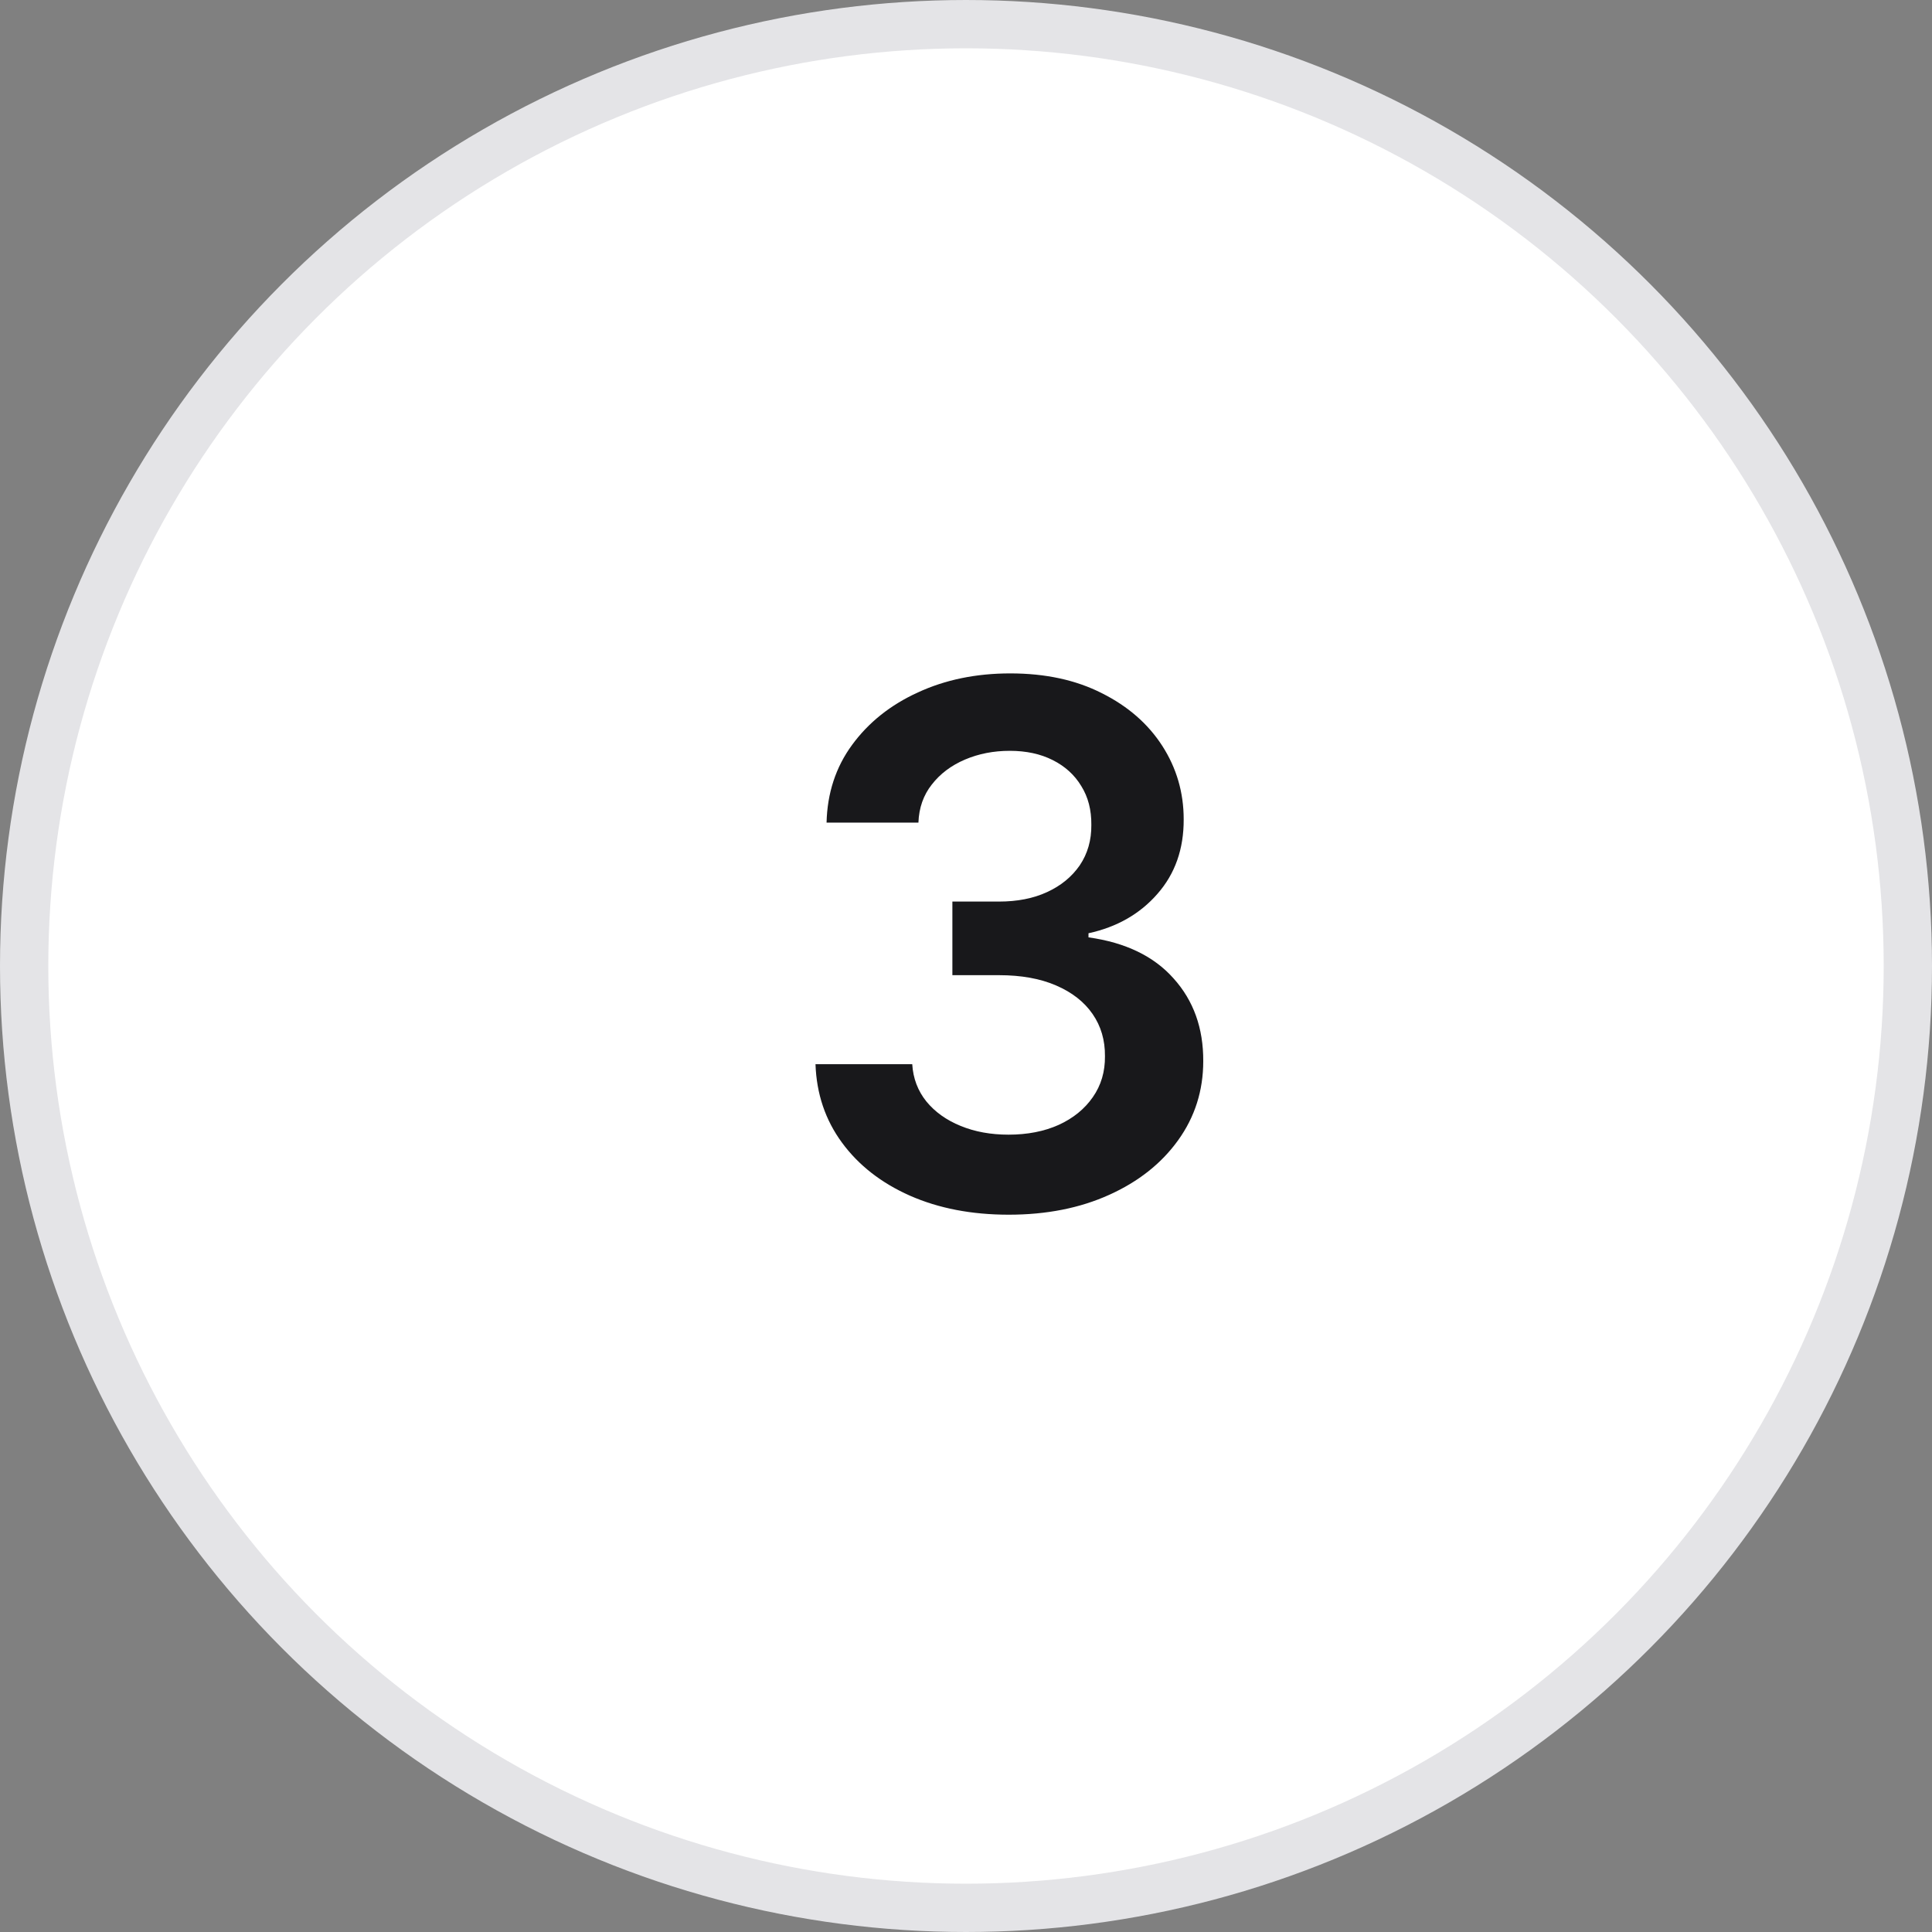
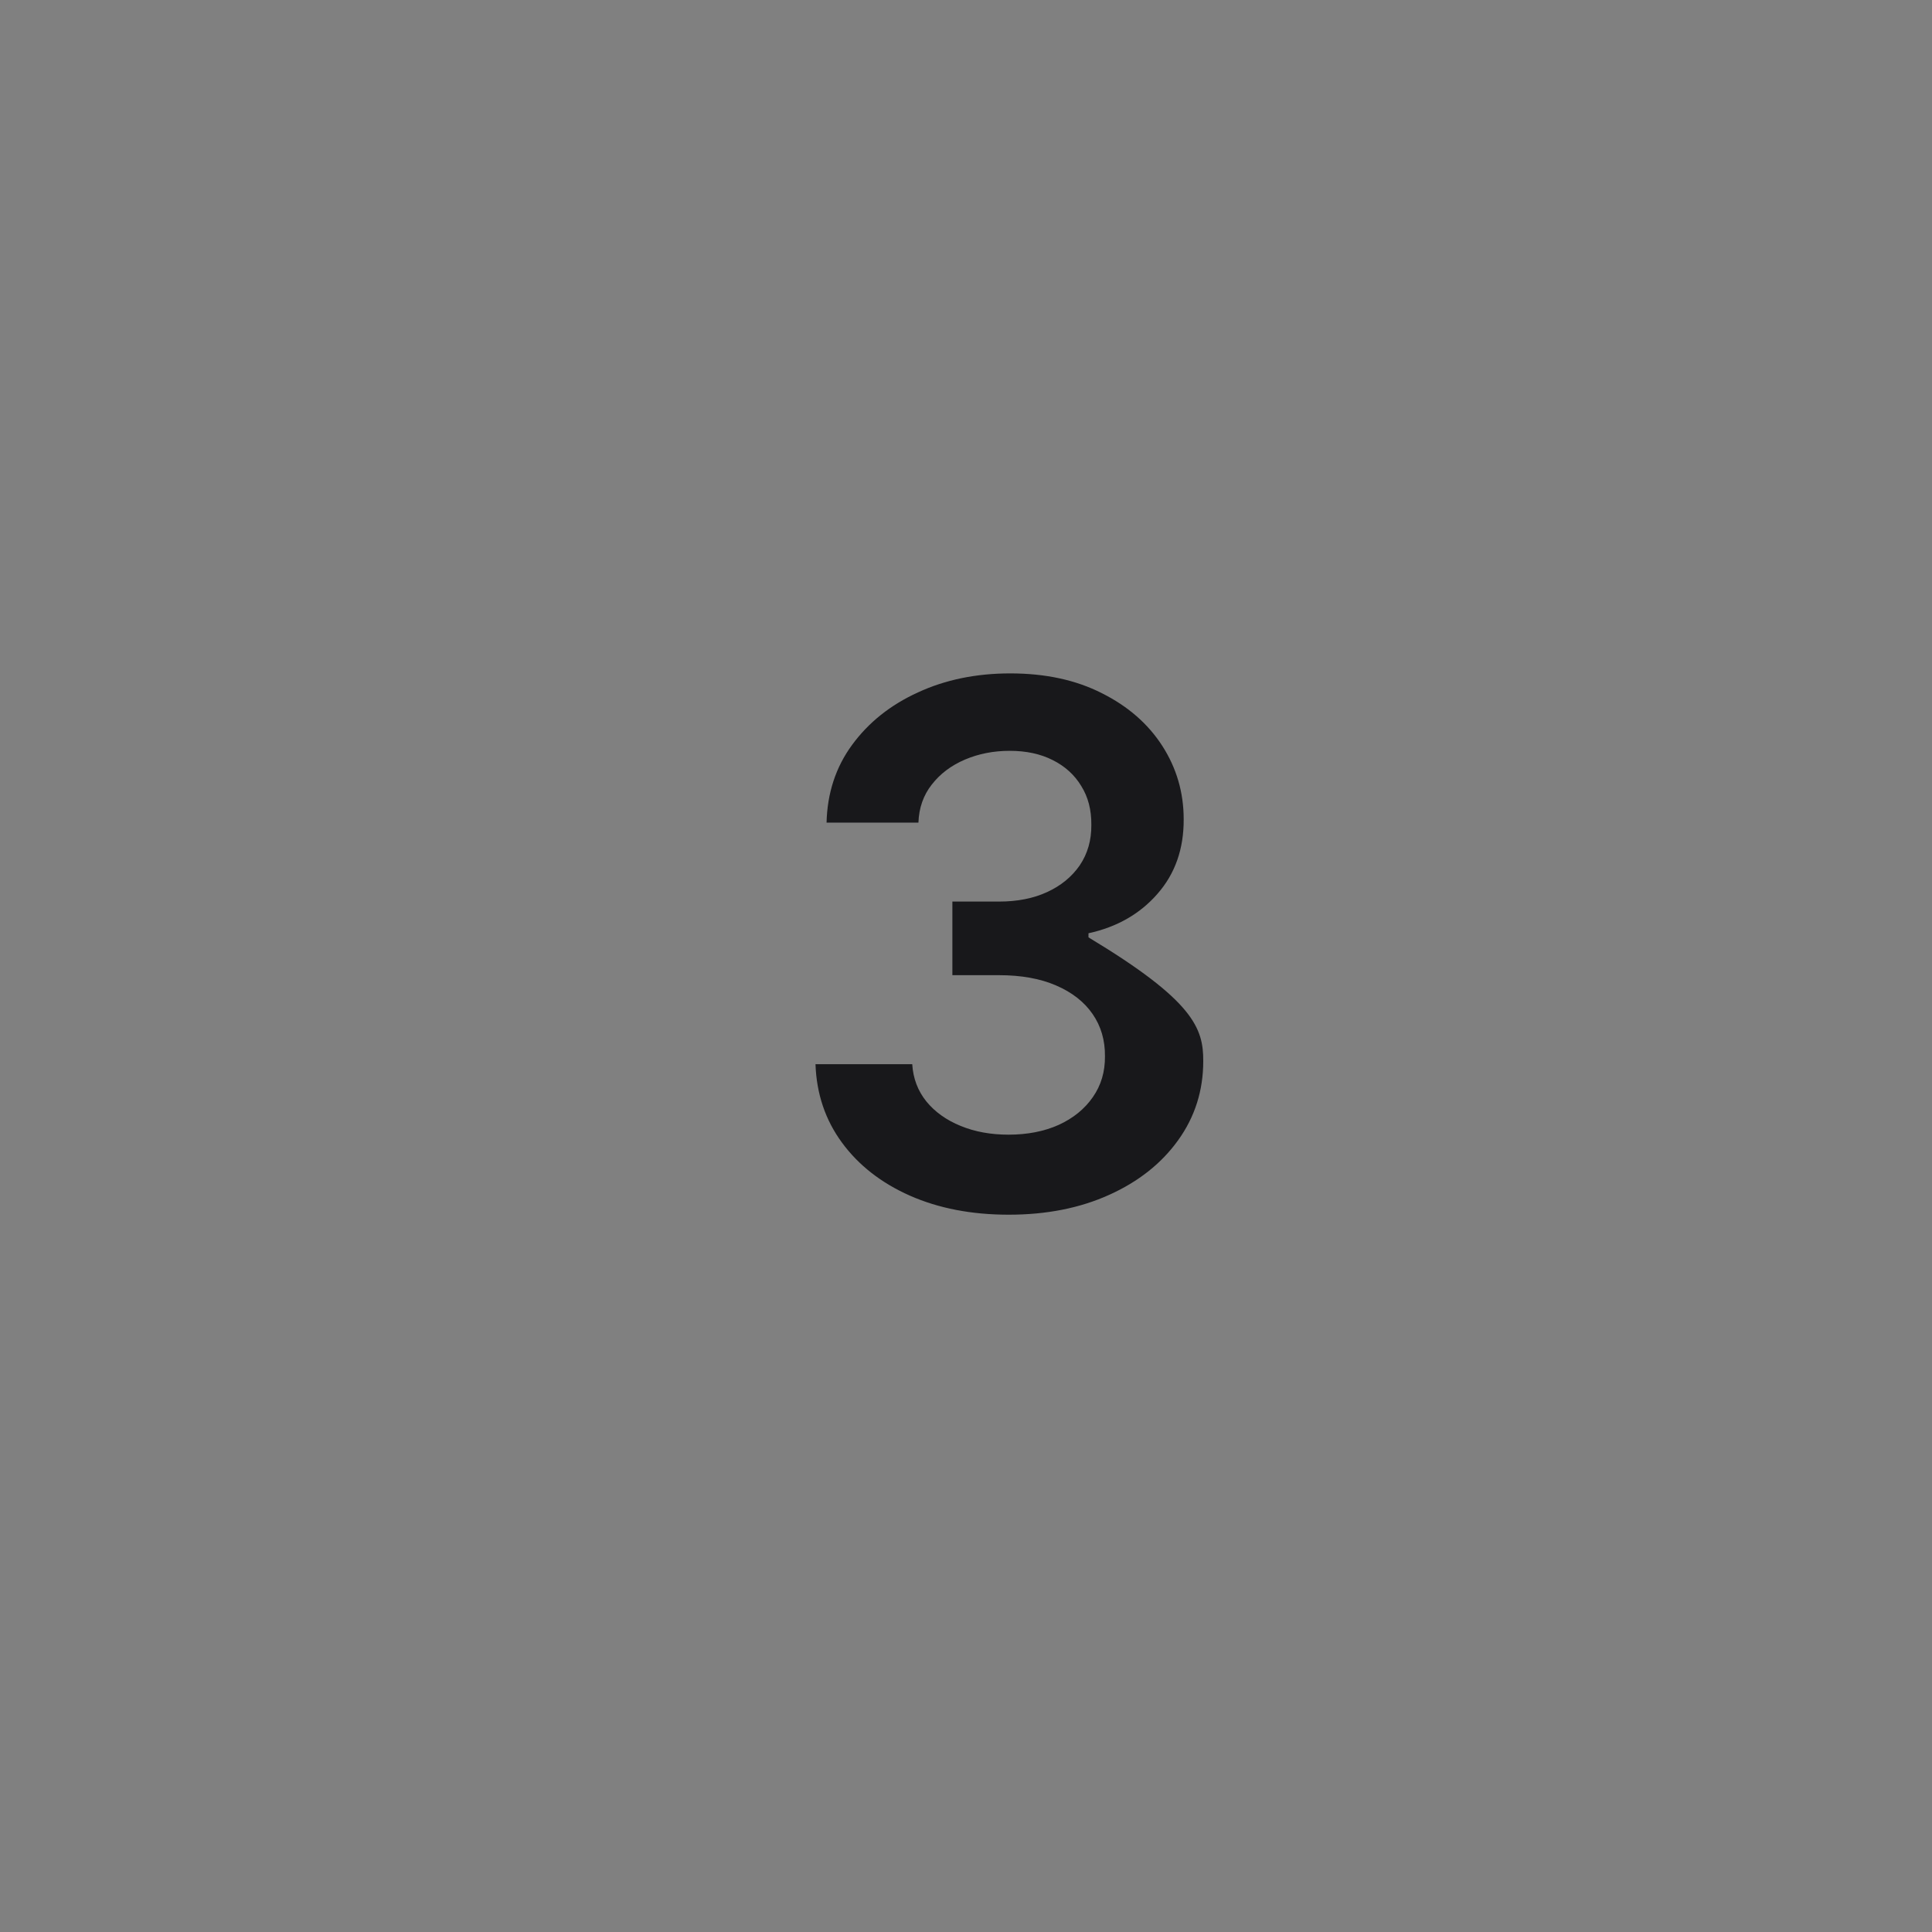
<svg xmlns="http://www.w3.org/2000/svg" width="40" height="40" viewBox="0 0 40 40" fill="none">
  <rect x="0" y="0" width="40" height="40" fill="#808080" stroke="none" />
-   <circle cx="20" cy="20" r="19.5" fill="white" stroke="#E4E4E7" />
-   <path d="M20.885 25.149C20.117 25.149 19.436 25.018 18.839 24.755C18.246 24.492 17.777 24.126 17.433 23.658C17.088 23.189 16.905 22.647 16.884 22.033H18.887C18.905 22.328 19.003 22.585 19.18 22.805C19.358 23.022 19.594 23.191 19.889 23.311C20.183 23.432 20.514 23.492 20.879 23.492C21.27 23.492 21.616 23.425 21.918 23.29C22.22 23.152 22.456 22.96 22.626 22.715C22.797 22.47 22.88 22.188 22.877 21.868C22.88 21.538 22.795 21.246 22.621 20.994C22.447 20.742 22.195 20.545 21.865 20.403C21.538 20.261 21.144 20.19 20.682 20.19H19.718V18.666H20.682C21.062 18.666 21.394 18.601 21.678 18.47C21.966 18.338 22.191 18.153 22.355 17.916C22.518 17.674 22.598 17.395 22.595 17.079C22.598 16.77 22.529 16.502 22.387 16.275C22.248 16.044 22.051 15.865 21.796 15.737C21.543 15.609 21.247 15.545 20.906 15.545C20.572 15.545 20.263 15.605 19.979 15.726C19.695 15.847 19.466 16.019 19.292 16.243C19.118 16.463 19.026 16.726 19.015 17.031H17.113C17.128 16.421 17.303 15.884 17.641 15.423C17.982 14.957 18.436 14.595 19.004 14.336C19.572 14.073 20.21 13.942 20.916 13.942C21.645 13.942 22.277 14.079 22.813 14.352C23.353 14.622 23.77 14.986 24.065 15.444C24.359 15.902 24.507 16.408 24.507 16.962C24.51 17.576 24.329 18.091 23.963 18.507C23.601 18.922 23.125 19.194 22.536 19.322V19.407C23.303 19.514 23.891 19.798 24.299 20.259C24.711 20.717 24.915 21.287 24.912 21.969C24.912 22.58 24.738 23.127 24.39 23.61C24.045 24.089 23.569 24.466 22.962 24.739C22.358 25.012 21.666 25.149 20.885 25.149Z" fill="#18181B" />
+   <path d="M20.885 25.149C20.117 25.149 19.436 25.018 18.839 24.755C18.246 24.492 17.777 24.126 17.433 23.658C17.088 23.189 16.905 22.647 16.884 22.033H18.887C18.905 22.328 19.003 22.585 19.18 22.805C19.358 23.022 19.594 23.191 19.889 23.311C20.183 23.432 20.514 23.492 20.879 23.492C21.27 23.492 21.616 23.425 21.918 23.29C22.22 23.152 22.456 22.96 22.626 22.715C22.797 22.47 22.88 22.188 22.877 21.868C22.88 21.538 22.795 21.246 22.621 20.994C22.447 20.742 22.195 20.545 21.865 20.403C21.538 20.261 21.144 20.19 20.682 20.19H19.718V18.666H20.682C21.062 18.666 21.394 18.601 21.678 18.47C21.966 18.338 22.191 18.153 22.355 17.916C22.518 17.674 22.598 17.395 22.595 17.079C22.598 16.77 22.529 16.502 22.387 16.275C22.248 16.044 22.051 15.865 21.796 15.737C21.543 15.609 21.247 15.545 20.906 15.545C20.572 15.545 20.263 15.605 19.979 15.726C19.695 15.847 19.466 16.019 19.292 16.243C19.118 16.463 19.026 16.726 19.015 17.031H17.113C17.128 16.421 17.303 15.884 17.641 15.423C17.982 14.957 18.436 14.595 19.004 14.336C19.572 14.073 20.21 13.942 20.916 13.942C21.645 13.942 22.277 14.079 22.813 14.352C23.353 14.622 23.77 14.986 24.065 15.444C24.359 15.902 24.507 16.408 24.507 16.962C24.51 17.576 24.329 18.091 23.963 18.507C23.601 18.922 23.125 19.194 22.536 19.322V19.407C24.711 20.717 24.915 21.287 24.912 21.969C24.912 22.58 24.738 23.127 24.39 23.61C24.045 24.089 23.569 24.466 22.962 24.739C22.358 25.012 21.666 25.149 20.885 25.149Z" fill="#18181B" />
</svg>